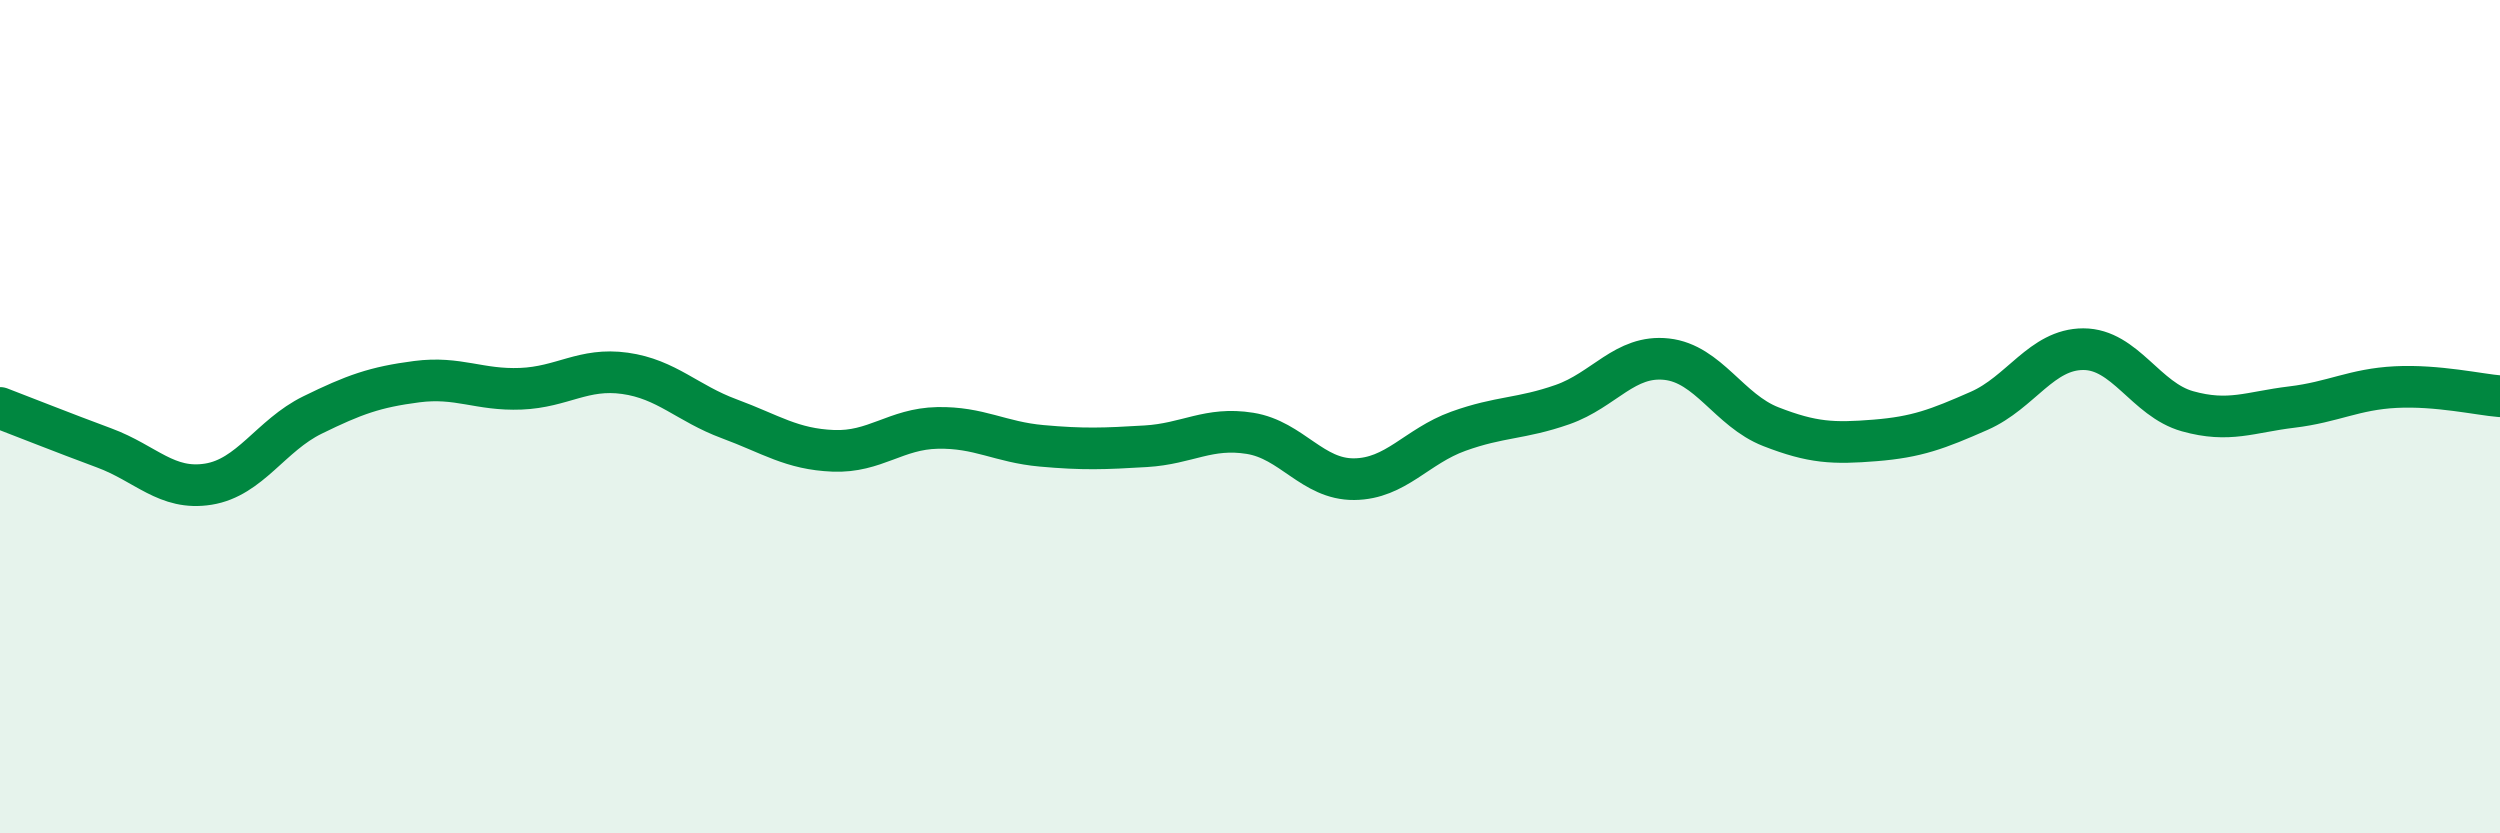
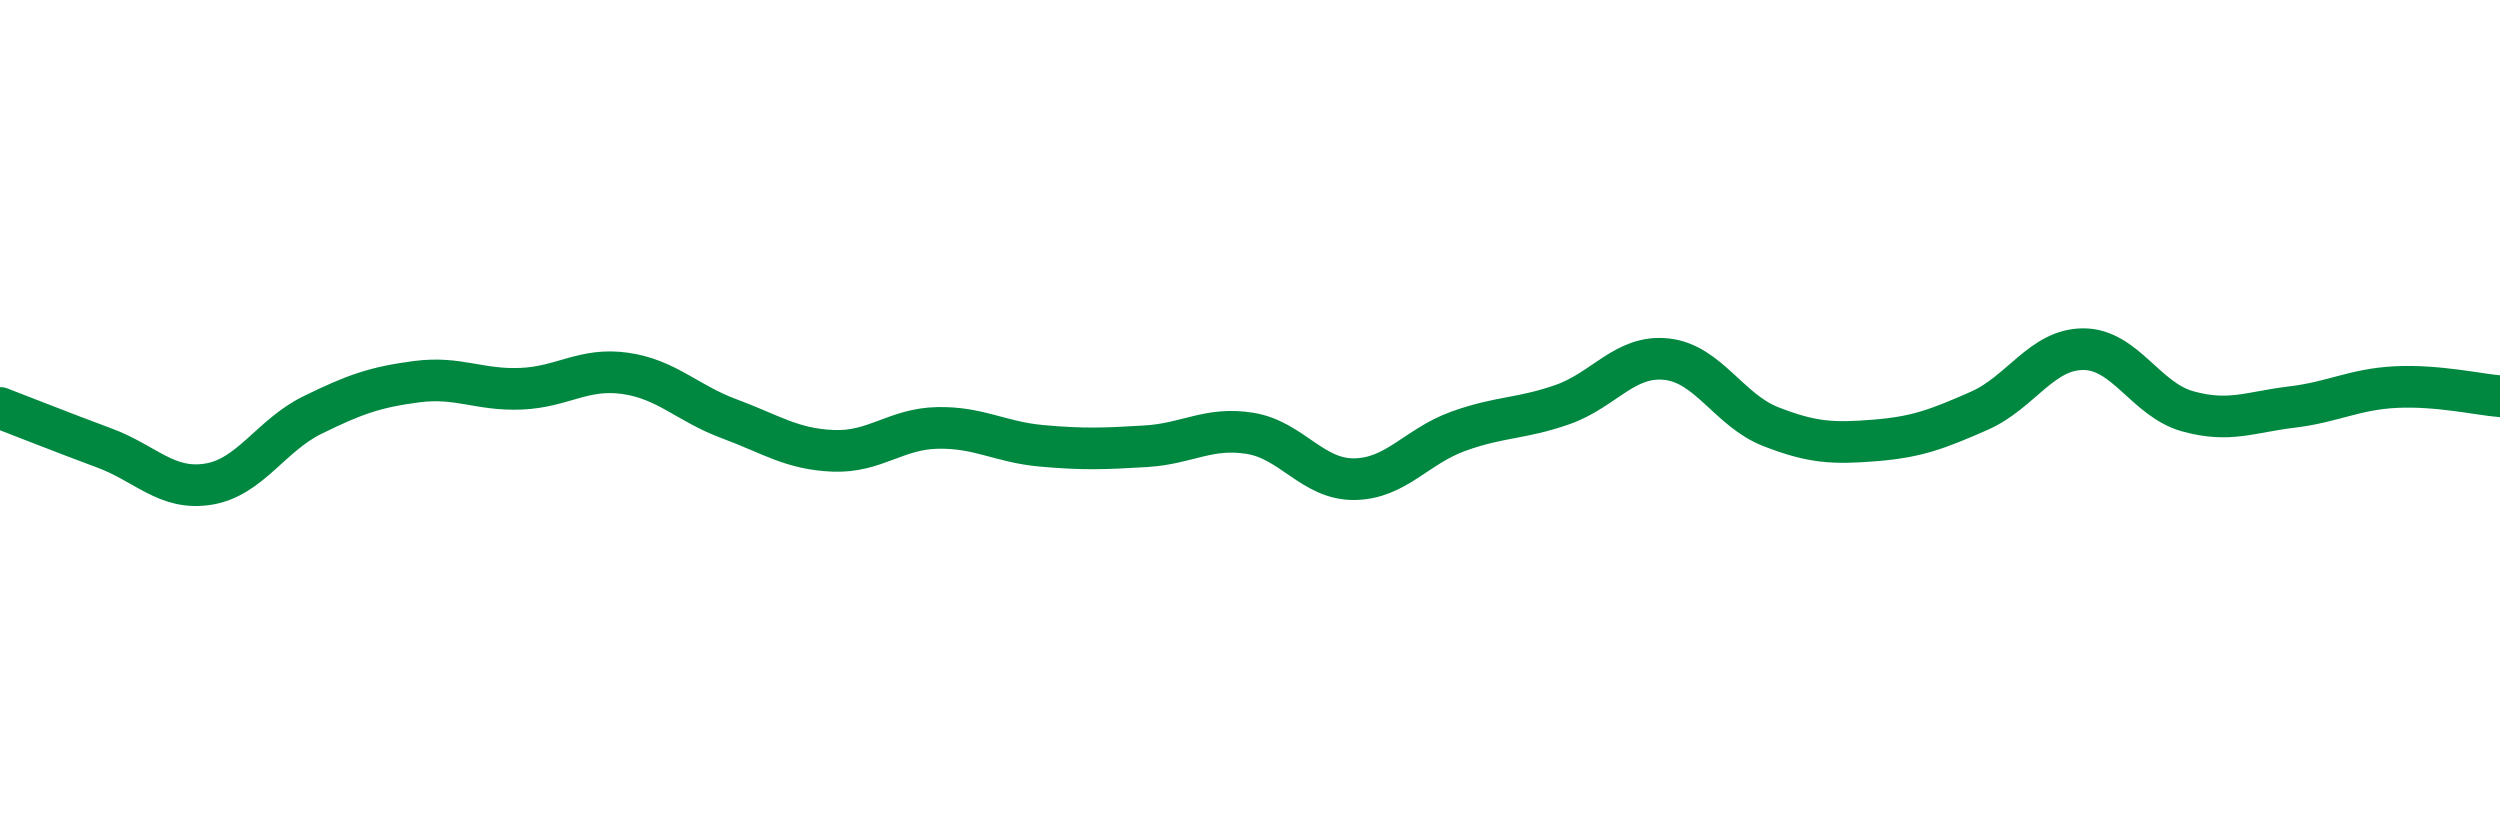
<svg xmlns="http://www.w3.org/2000/svg" width="60" height="20" viewBox="0 0 60 20">
-   <path d="M 0,9.79 C 0.5,9.98 1.5,10.38 2.5,10.75 C 3.5,11.12 4,11.78 5,11.62 C 6,11.46 6.5,10.45 7.5,9.96 C 8.5,9.47 9,9.29 10,9.16 C 11,9.03 11.5,9.37 12.5,9.33 C 13.5,9.29 14,8.82 15,8.96 C 16,9.1 16.5,9.68 17.5,10.05 C 18.5,10.42 19,10.78 20,10.82 C 21,10.86 21.5,10.29 22.5,10.27 C 23.5,10.25 24,10.61 25,10.7 C 26,10.79 26.5,10.77 27.5,10.71 C 28.5,10.65 29,10.24 30,10.4 C 31,10.56 31.5,11.51 32.5,11.5 C 33.5,11.49 34,10.71 35,10.35 C 36,9.99 36.5,10.06 37.5,9.71 C 38.5,9.36 39,8.51 40,8.62 C 41,8.73 41.5,9.85 42.5,10.24 C 43.5,10.63 44,10.65 45,10.57 C 46,10.49 46.5,10.3 47.5,9.86 C 48.5,9.42 49,8.38 50,8.38 C 51,8.38 51.5,9.59 52.5,9.87 C 53.5,10.15 54,9.89 55,9.77 C 56,9.65 56.5,9.34 57.5,9.29 C 58.5,9.24 59.5,9.47 60,9.51L60 20L0 20Z" fill="#008740" opacity="0.1" stroke-linecap="round" stroke-linejoin="round" />
  <path d="M 0,9.79 C 0.5,9.98 1.5,10.38 2.5,10.75 C 3.5,11.12 4,11.78 5,11.62 C 6,11.46 6.5,10.45 7.5,9.96 C 8.5,9.47 9,9.29 10,9.16 C 11,9.03 11.5,9.37 12.5,9.33 C 13.5,9.29 14,8.82 15,8.96 C 16,9.1 16.5,9.68 17.5,10.05 C 18.5,10.42 19,10.78 20,10.82 C 21,10.86 21.5,10.29 22.5,10.27 C 23.5,10.25 24,10.61 25,10.7 C 26,10.79 26.5,10.77 27.5,10.71 C 28.5,10.65 29,10.24 30,10.4 C 31,10.56 31.5,11.51 32.5,11.5 C 33.5,11.49 34,10.71 35,10.35 C 36,9.99 36.5,10.06 37.5,9.71 C 38.5,9.36 39,8.51 40,8.62 C 41,8.73 41.5,9.85 42.5,10.24 C 43.5,10.63 44,10.65 45,10.57 C 46,10.49 46.5,10.3 47.5,9.86 C 48.5,9.42 49,8.38 50,8.38 C 51,8.38 51.5,9.59 52.5,9.87 C 53.5,10.15 54,9.89 55,9.77 C 56,9.65 56.5,9.34 57.5,9.29 C 58.5,9.24 59.5,9.47 60,9.51" stroke="#008740" stroke-width="1" fill="none" stroke-linecap="round" stroke-linejoin="round" />
</svg>